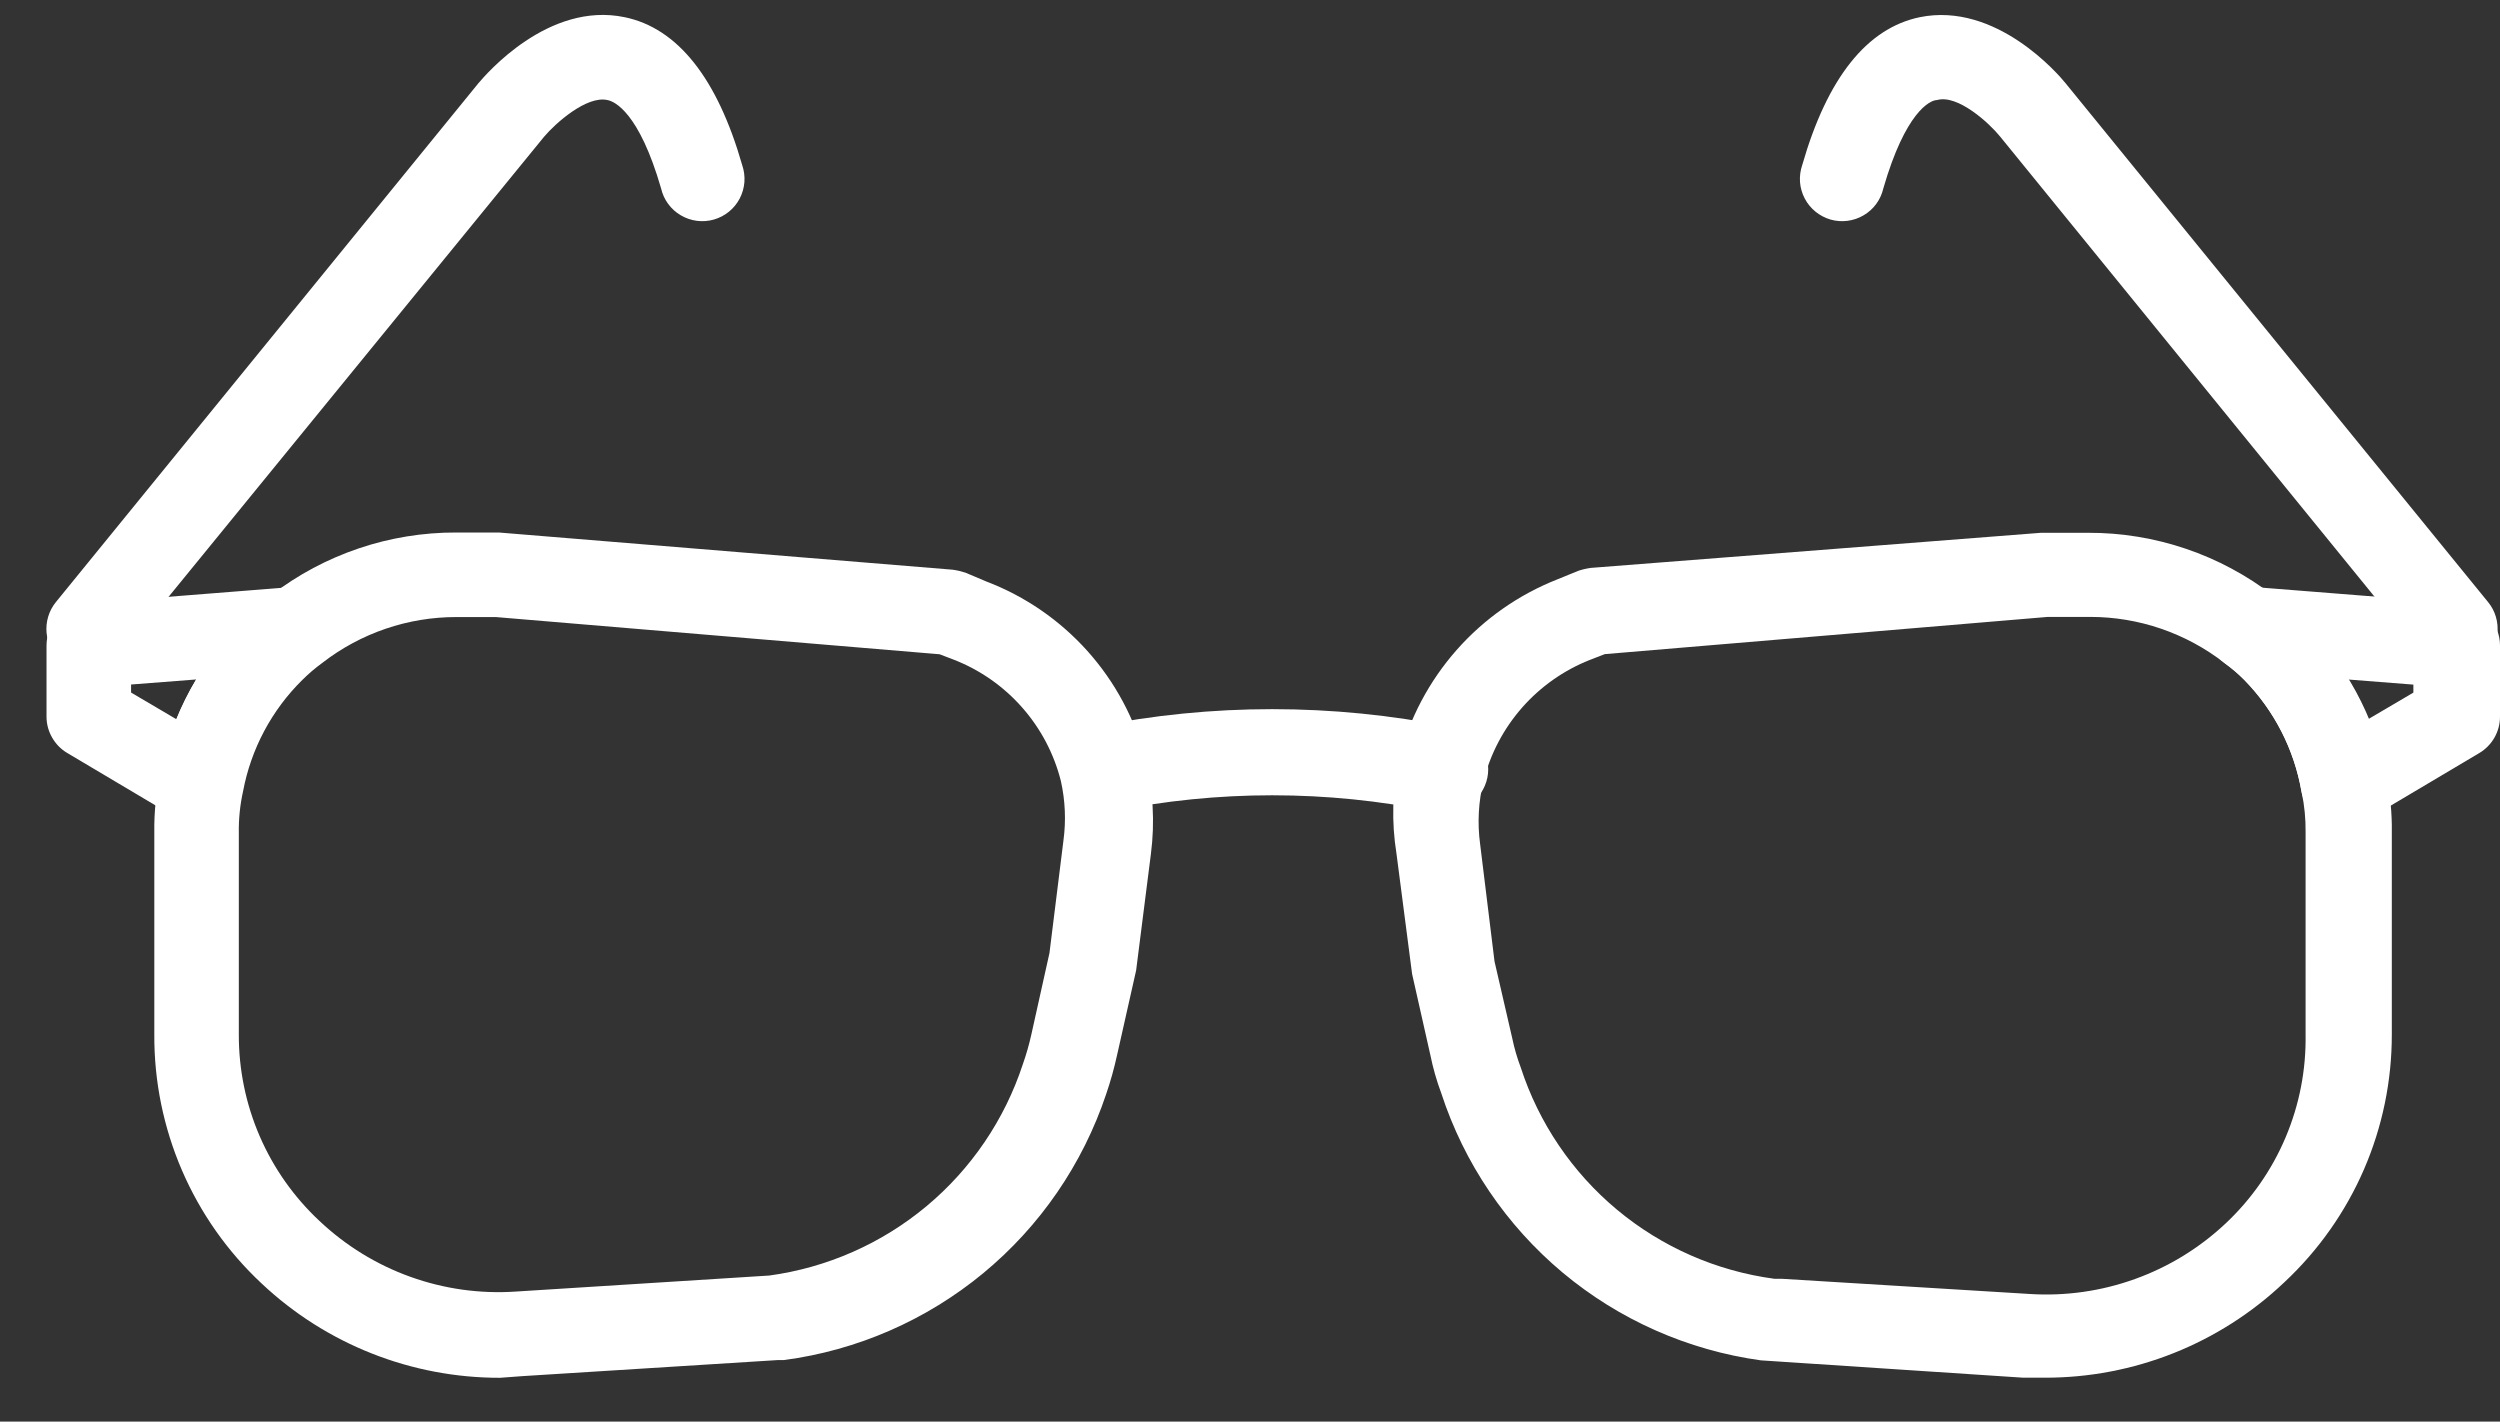
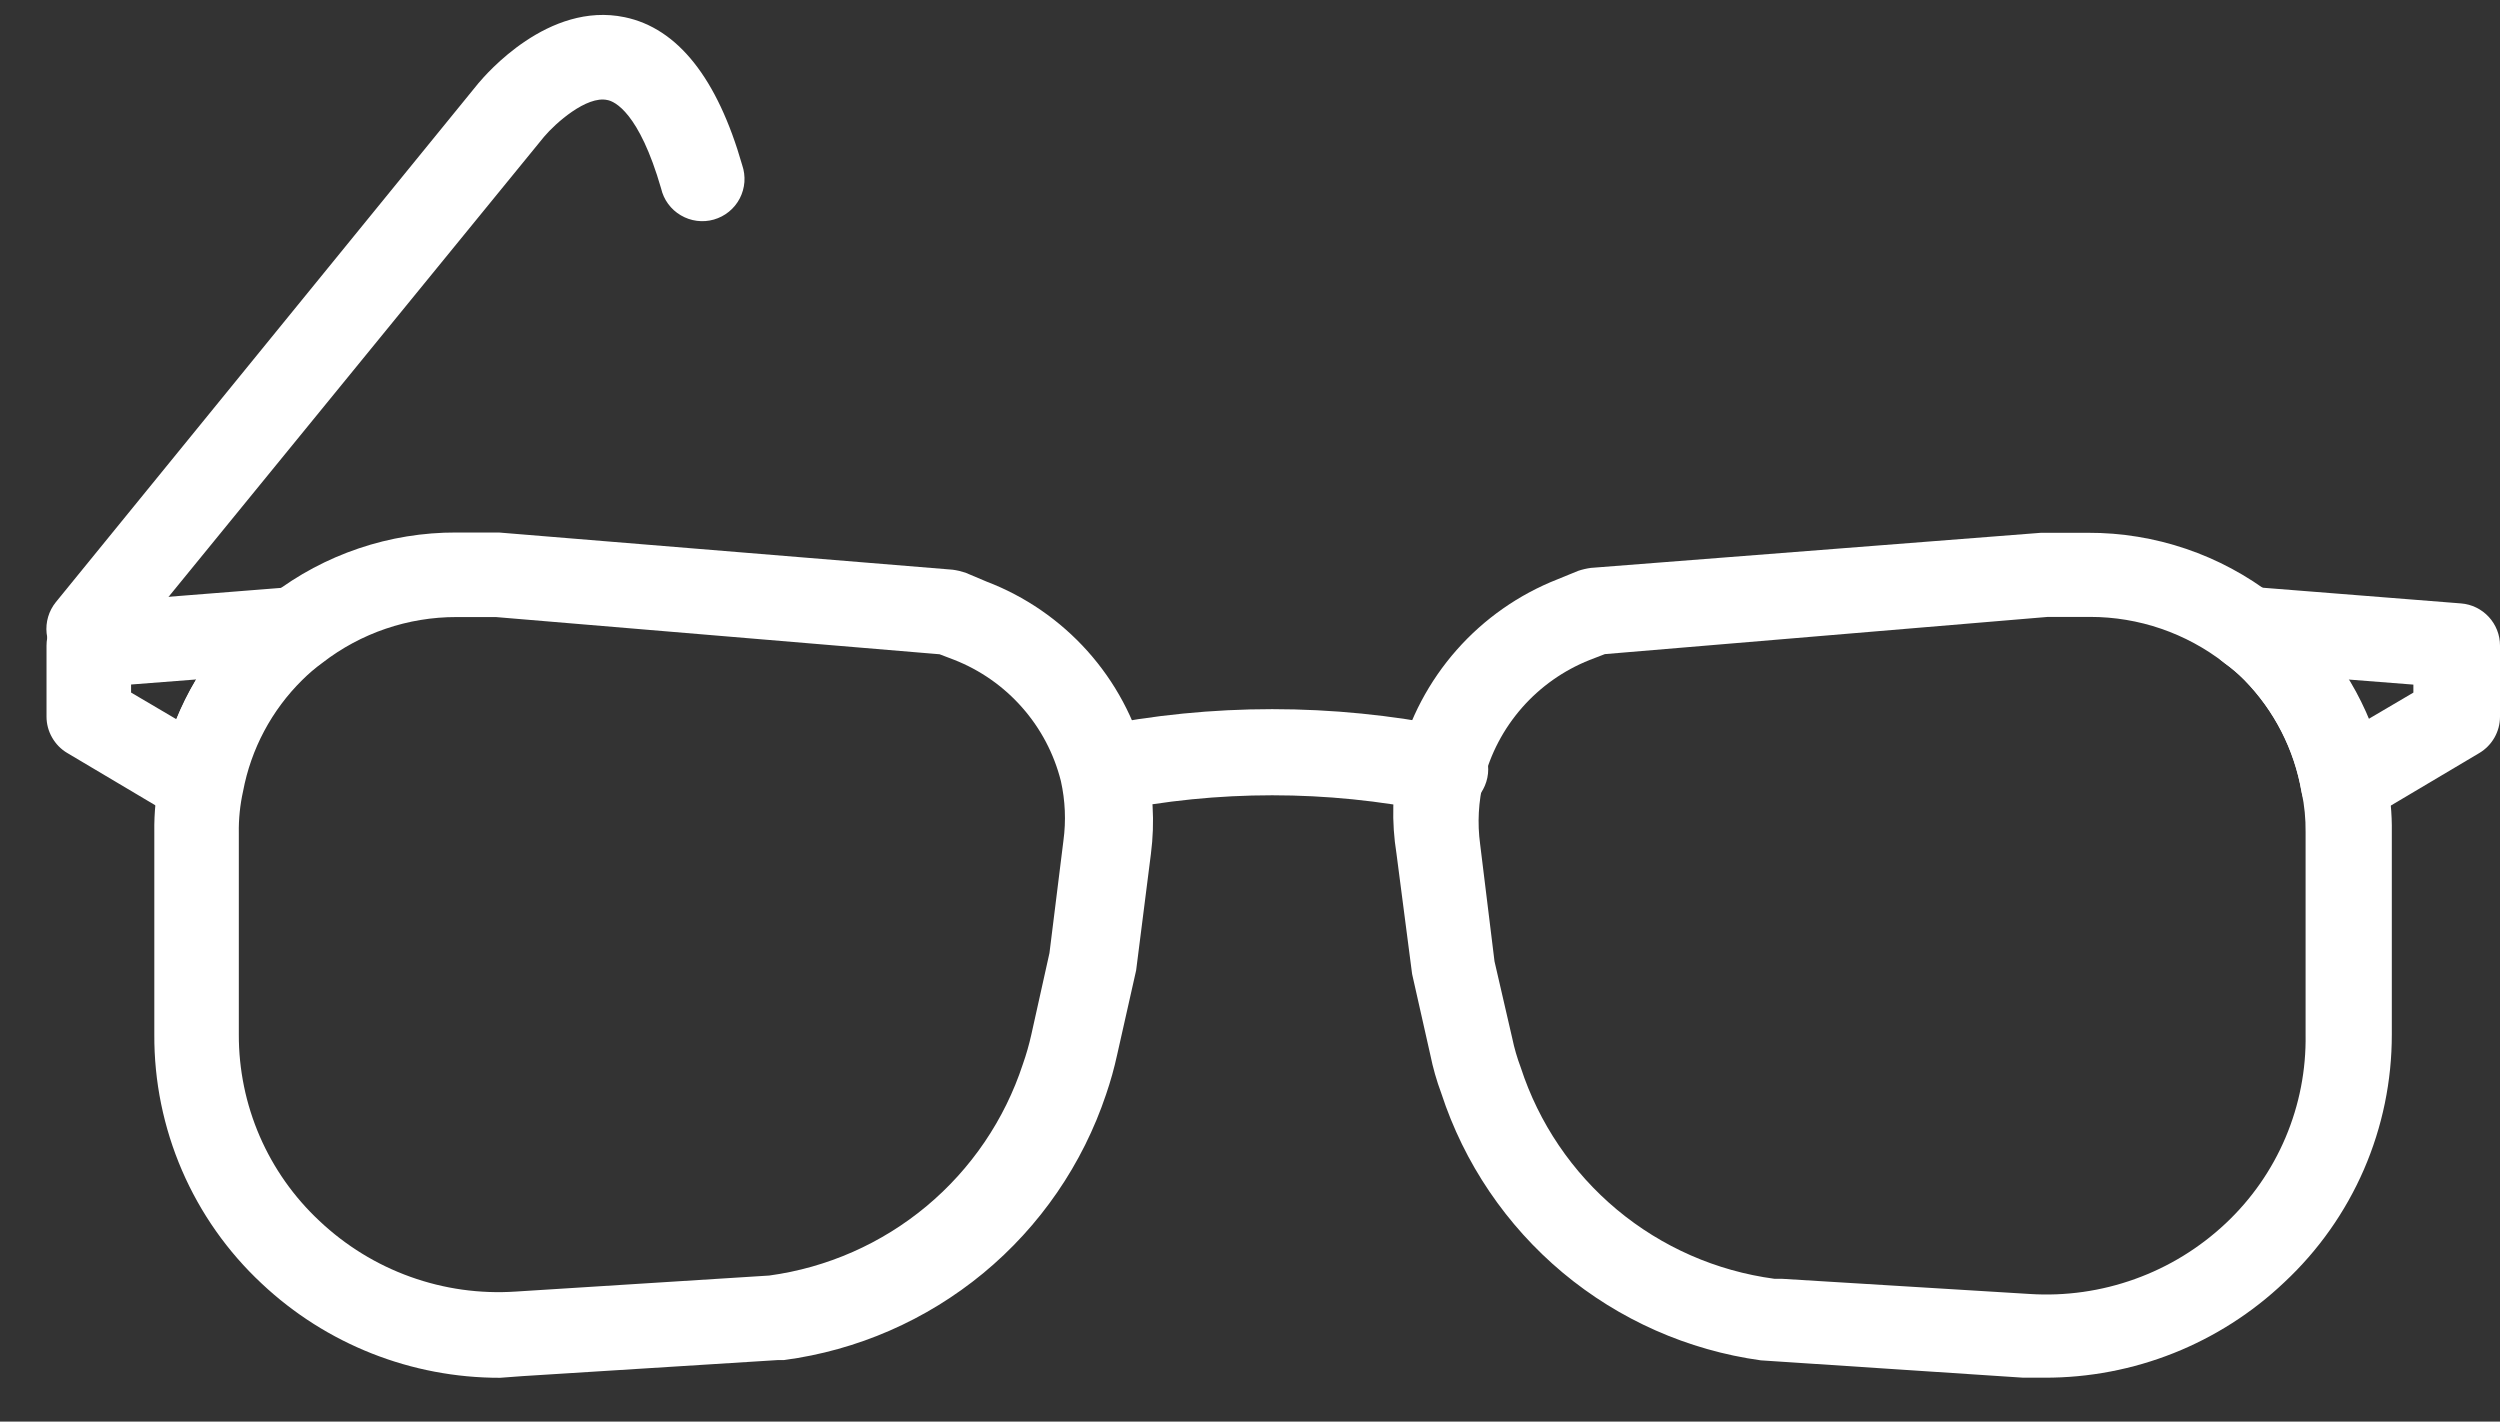
<svg xmlns="http://www.w3.org/2000/svg" width="51" height="29" viewBox="0 0 51 29" fill="none">
  <rect x="0" y="0" width="51" height="29" fill="#333333" stroke="none" />
  <g id="Group">
    <path id="Vector" d="M4.105 16.844C3.951 16.842 3.799 16.8 3.665 16.723L1.372 15.361C1.243 15.285 1.137 15.176 1.063 15.046C0.988 14.916 0.949 14.769 0.949 14.62V13.171C0.949 12.954 1.03 12.744 1.177 12.585C1.324 12.425 1.526 12.326 1.743 12.309L5.985 11.973C6.168 11.96 6.351 12.007 6.507 12.107C6.662 12.206 6.781 12.352 6.847 12.524C6.914 12.7 6.921 12.893 6.869 13.074C6.816 13.254 6.705 13.413 6.554 13.524C6.409 13.628 6.274 13.743 6.149 13.869C5.525 14.485 5.104 15.276 4.941 16.137C4.916 16.274 4.859 16.402 4.773 16.512C4.687 16.622 4.577 16.709 4.45 16.766C4.341 16.814 4.224 16.841 4.105 16.844ZM2.674 14.128L3.596 14.671C3.711 14.391 3.846 14.12 4.002 13.861L2.674 13.964V14.128Z" fill="white" />
    <path id="Vector_2" d="M41.706 28.105H41.274L35.92 27.751C34.432 27.545 33.032 26.925 31.879 25.962C30.727 24.998 29.868 23.73 29.402 22.302C29.307 22.047 29.232 21.784 29.178 21.517L28.807 19.87L28.488 17.413C28.385 16.772 28.402 16.117 28.54 15.482C28.75 14.659 29.153 13.897 29.715 13.26C30.277 12.623 30.982 12.129 31.773 11.818L32.196 11.645C32.28 11.617 32.366 11.597 32.454 11.585L41.636 10.869H42.594C43.963 10.864 45.295 11.316 46.379 12.154C46.583 12.306 46.776 12.473 46.956 12.654C47.841 13.511 48.443 14.618 48.681 15.827C48.761 16.206 48.799 16.594 48.793 16.982V21.103C48.794 22.051 48.601 22.988 48.224 23.858C47.847 24.727 47.295 25.509 46.603 26.156C45.282 27.412 43.528 28.11 41.706 28.105ZM32.739 13.344L32.428 13.464C31.898 13.675 31.426 14.008 31.049 14.437C30.673 14.866 30.404 15.377 30.264 15.93C30.16 16.353 30.136 16.792 30.195 17.224L30.488 19.612L30.85 21.181C30.892 21.384 30.95 21.582 31.023 21.776C31.391 22.909 32.072 23.915 32.987 24.678C33.903 25.441 35.015 25.929 36.196 26.087H36.343L41.404 26.397C42.134 26.444 42.865 26.34 43.553 26.092C44.242 25.845 44.871 25.458 45.404 24.957C45.929 24.464 46.346 23.866 46.626 23.203C46.907 22.539 47.046 21.824 47.034 21.103V16.974C47.037 16.704 47.011 16.435 46.956 16.172C46.81 15.303 46.401 14.499 45.784 13.87C45.658 13.743 45.523 13.628 45.379 13.525C44.595 12.915 43.63 12.584 42.637 12.585H41.775L32.739 13.344Z" fill="white" />
    <path id="Vector_3" d="M47.801 16.845C47.677 16.844 47.553 16.818 47.439 16.768C47.313 16.71 47.202 16.623 47.116 16.513C47.031 16.404 46.973 16.275 46.948 16.138C46.797 15.282 46.392 14.492 45.784 13.871C45.659 13.745 45.523 13.629 45.379 13.526C45.228 13.414 45.117 13.256 45.065 13.076C45.012 12.896 45.019 12.704 45.085 12.528C45.151 12.353 45.273 12.204 45.432 12.104C45.591 12.003 45.778 11.958 45.965 11.974L50.207 12.31C50.423 12.327 50.625 12.426 50.772 12.586C50.919 12.746 51.001 12.955 51 13.172V14.621C51 14.77 50.961 14.917 50.887 15.047C50.813 15.177 50.706 15.286 50.578 15.362L48.284 16.724C48.138 16.809 47.97 16.85 47.801 16.845ZM47.905 13.862C48.06 14.121 48.196 14.392 48.31 14.672L49.233 14.129V13.966L47.905 13.862Z" fill="white" />
    <path id="Vector_4" d="M10.201 28.107C8.394 28.11 6.654 27.423 5.338 26.184C4.642 25.535 4.089 24.748 3.712 23.875C3.335 23 3.143 22.058 3.148 21.106V16.976C3.142 16.576 3.183 16.177 3.269 15.787C3.501 14.595 4.087 13.501 4.95 12.648C5.133 12.465 5.329 12.295 5.536 12.139C6.619 11.307 7.947 10.858 9.313 10.863H10.175L19.435 11.622C19.523 11.634 19.609 11.654 19.694 11.682L20.125 11.864C20.914 12.165 21.62 12.652 22.184 13.281C22.748 13.911 23.153 14.667 23.366 15.485C23.524 16.116 23.562 16.771 23.479 17.416L23.177 19.796L22.789 21.52C22.73 21.792 22.655 22.059 22.565 22.322C22.087 23.75 21.218 25.016 20.056 25.975C18.895 26.933 17.488 27.547 15.995 27.745H15.874L10.658 28.073L10.201 28.107ZM10.115 12.588H9.313C8.324 12.586 7.362 12.914 6.58 13.519C6.433 13.626 6.294 13.744 6.166 13.872C5.542 14.488 5.121 15.279 4.959 16.14C4.896 16.423 4.867 16.712 4.872 17.002V21.106C4.87 21.819 5.015 22.525 5.298 23.179C5.582 23.834 5.997 24.422 6.519 24.909C7.051 25.411 7.681 25.799 8.369 26.046C9.058 26.294 9.79 26.397 10.52 26.348L15.693 26.021C16.873 25.86 17.984 25.37 18.899 24.608C19.813 23.846 20.495 22.841 20.866 21.71C20.936 21.512 20.993 21.311 21.039 21.106L21.409 19.442L21.694 17.149C21.749 16.744 21.731 16.332 21.642 15.933C21.502 15.377 21.231 14.862 20.851 14.432C20.472 14.001 19.995 13.668 19.461 13.459L19.168 13.347L10.115 12.588Z" fill="white" />
    <path id="Vector_5" d="M29.402 16.553H29.221C27.064 16.114 24.842 16.114 22.685 16.553C22.457 16.601 22.218 16.556 22.023 16.429C21.827 16.301 21.69 16.101 21.642 15.872C21.594 15.643 21.639 15.405 21.767 15.21C21.894 15.014 22.095 14.877 22.323 14.829C24.719 14.346 27.187 14.346 29.583 14.829C29.812 14.853 30.021 14.967 30.166 15.146C30.311 15.324 30.379 15.553 30.355 15.782C30.331 16.01 30.217 16.22 30.038 16.365C29.859 16.509 29.631 16.577 29.402 16.553Z" fill="white" />
    <path id="Vector_6" d="M1.812 13.698C1.613 13.697 1.421 13.627 1.269 13.5C1.18 13.429 1.106 13.341 1.052 13.241C0.997 13.141 0.963 13.032 0.951 12.919C0.939 12.806 0.95 12.692 0.982 12.583C1.014 12.474 1.068 12.372 1.139 12.284L9.761 1.696C9.908 1.524 11.184 0.024 12.744 0.351C13.822 0.575 14.633 1.593 15.141 3.369C15.179 3.48 15.194 3.597 15.186 3.714C15.177 3.83 15.145 3.944 15.091 4.048C15.037 4.152 14.962 4.244 14.871 4.318C14.781 4.392 14.676 4.446 14.563 4.479C14.451 4.511 14.333 4.52 14.217 4.505C14.101 4.49 13.989 4.452 13.888 4.392C13.787 4.333 13.7 4.254 13.63 4.159C13.561 4.065 13.512 3.957 13.486 3.843C13.037 2.291 12.537 2.067 12.391 2.041C11.968 1.946 11.33 2.515 11.098 2.791L2.484 13.345C2.407 13.451 2.306 13.538 2.189 13.599C2.072 13.661 1.943 13.694 1.812 13.698Z" fill="white" />
-     <path id="Vector_7" d="M50.095 13.698C49.966 13.698 49.839 13.67 49.722 13.615C49.606 13.56 49.503 13.479 49.422 13.379L40.8 2.783C40.584 2.515 39.938 1.92 39.515 2.041C39.369 2.041 38.869 2.291 38.42 3.843C38.394 3.957 38.345 4.065 38.276 4.159C38.207 4.254 38.119 4.333 38.018 4.392C37.917 4.452 37.805 4.49 37.689 4.505C37.573 4.52 37.455 4.511 37.343 4.479C37.23 4.446 37.126 4.391 37.035 4.317C36.944 4.243 36.87 4.152 36.816 4.048C36.761 3.944 36.729 3.83 36.72 3.714C36.712 3.597 36.727 3.48 36.765 3.369C37.274 1.593 38.084 0.575 39.162 0.351C40.722 0.032 41.998 1.524 42.136 1.696L50.758 12.284C50.83 12.372 50.884 12.474 50.916 12.583C50.948 12.691 50.959 12.806 50.947 12.919C50.934 13.032 50.9 13.141 50.846 13.241C50.791 13.341 50.718 13.429 50.629 13.5C50.479 13.624 50.29 13.694 50.095 13.698Z" fill="white" />
  </g>
</svg>